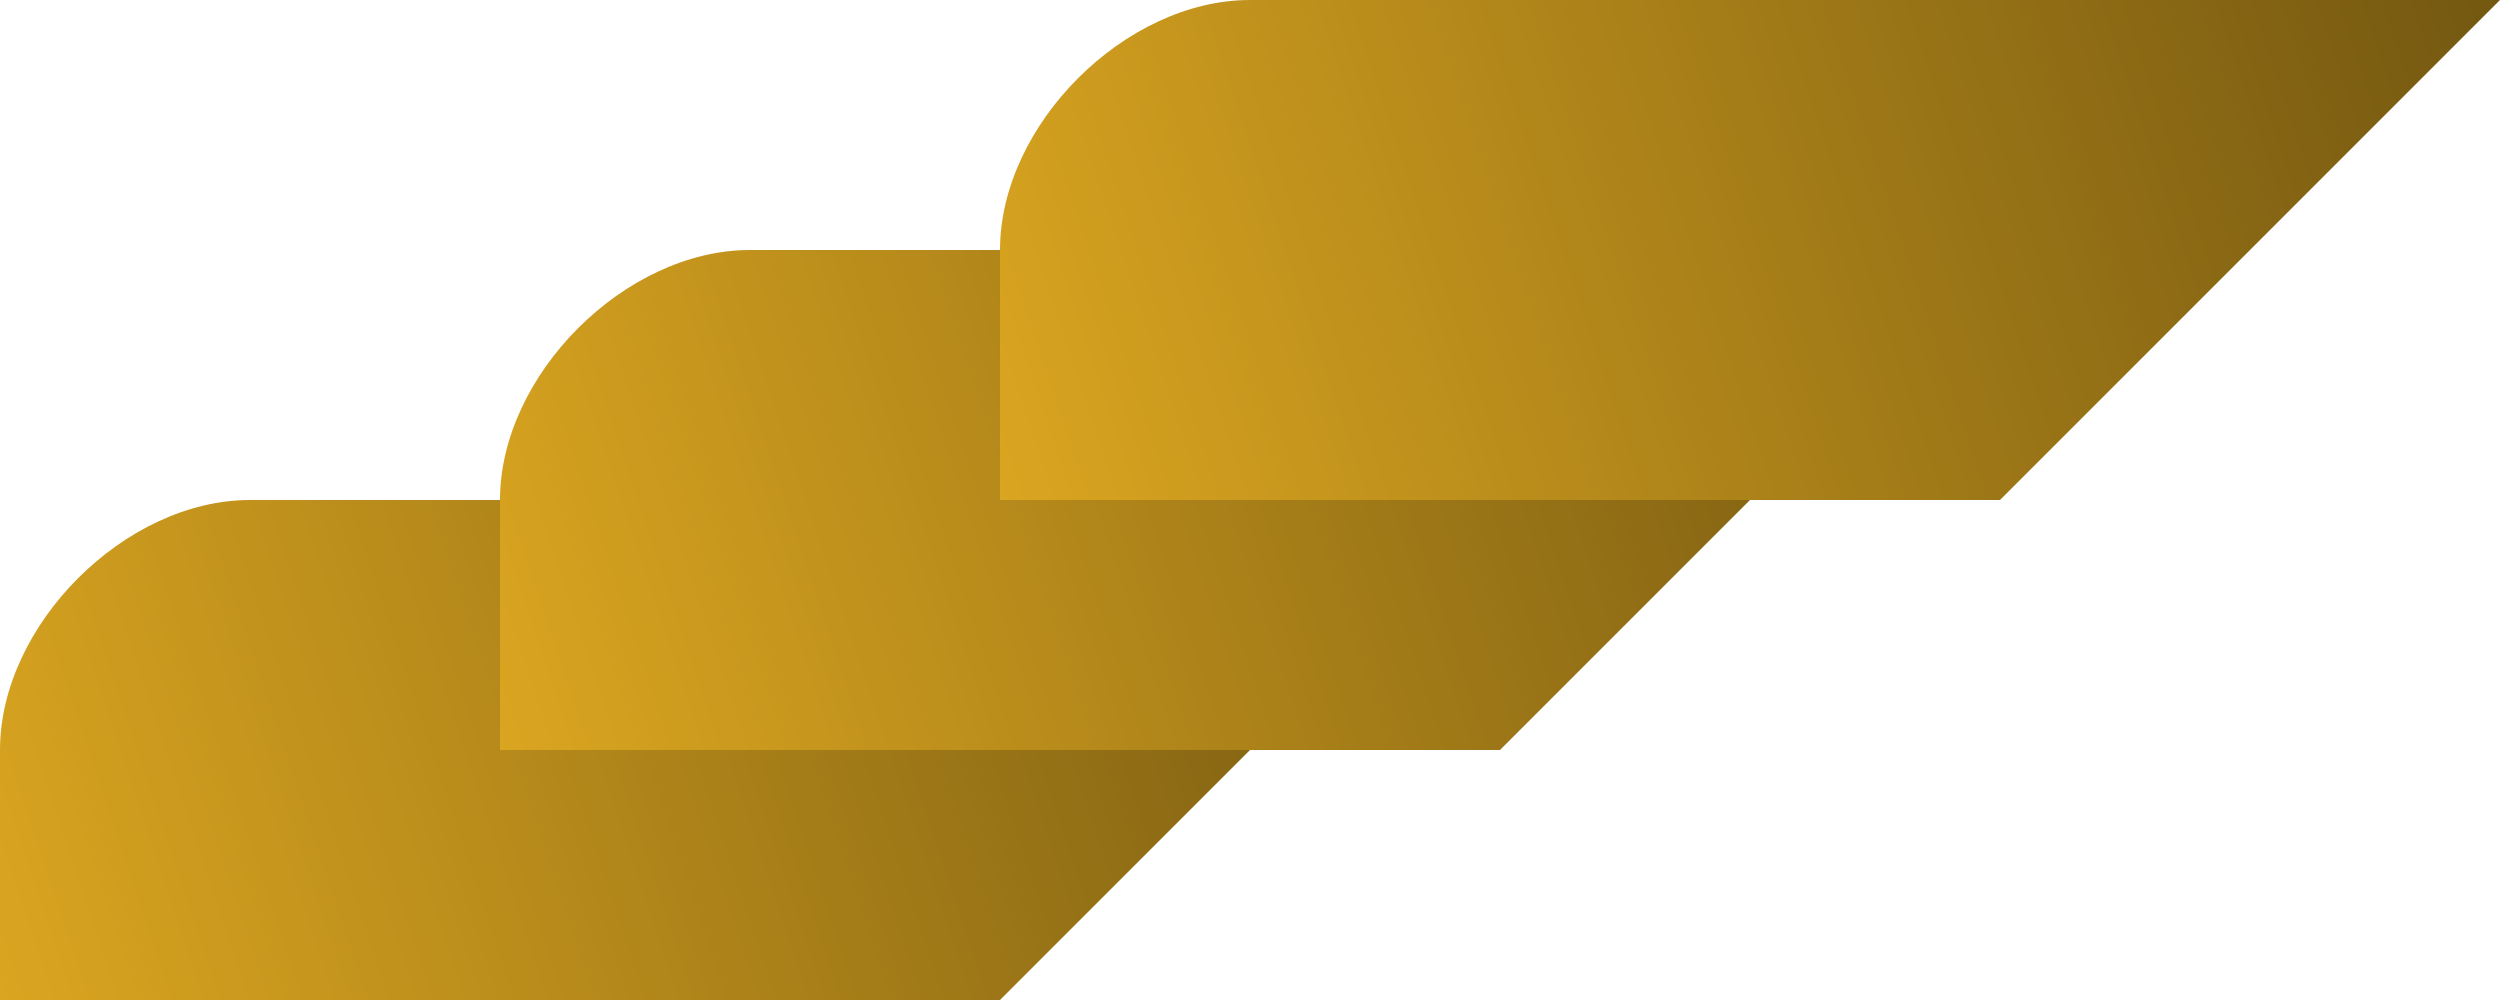
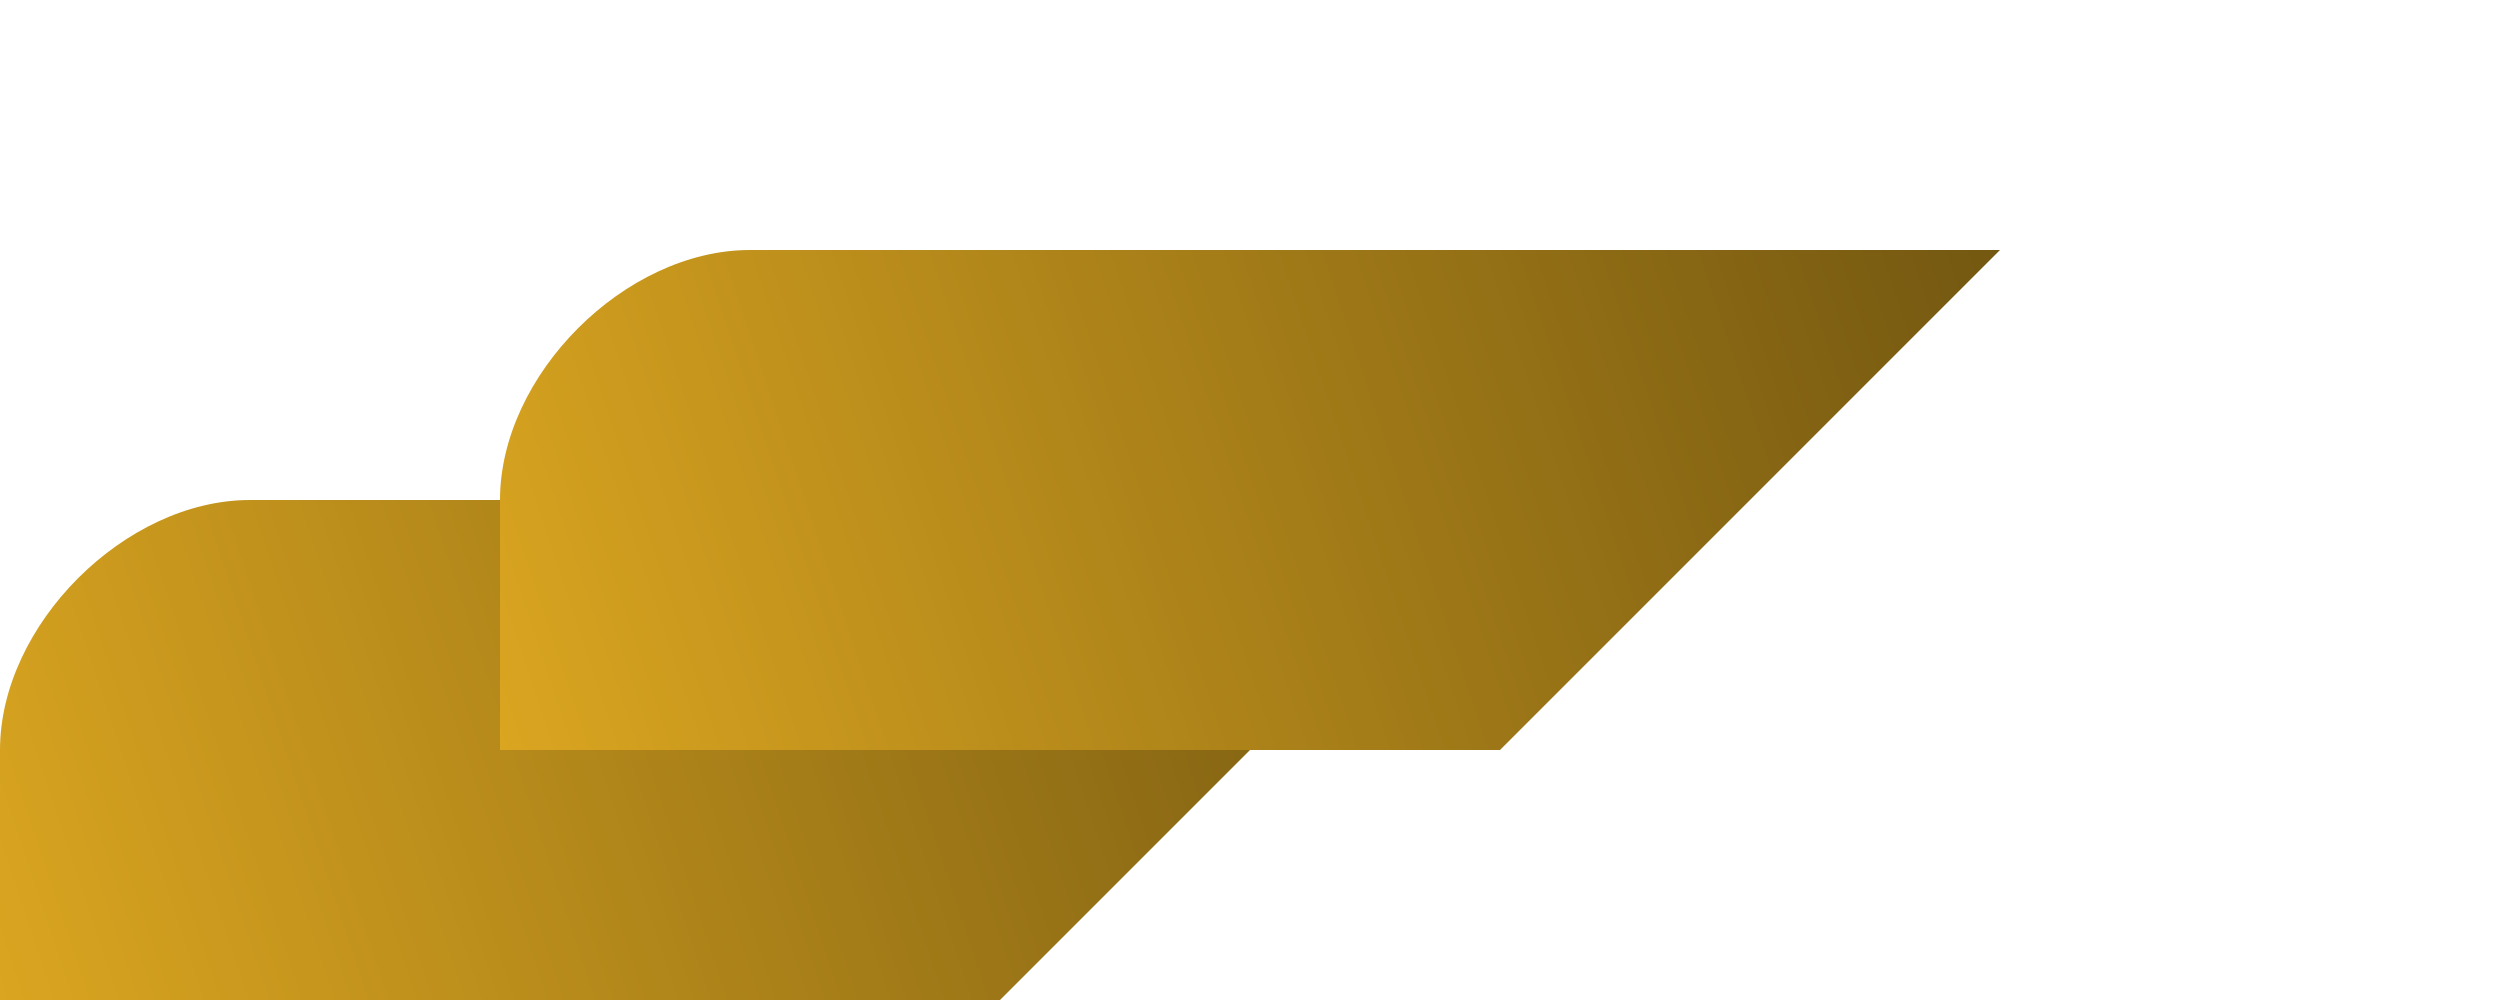
<svg xmlns="http://www.w3.org/2000/svg" width="200" height="80" viewBox="0 0 200 80" fill="none">
  <path d="M80 80L120 40L20 40C10 40 0 50 2.38498e-07 60L0 80L80 80Z" fill="url(#paint0_linear_14_100)" />
  <path d="M120 60L160 20L60 20C50 20 40 30 40 40L40 60L120 60Z" fill="url(#paint1_linear_14_100)" />
-   <path d="M160 40L200 0L100 -1.19249e-06C90 -1.19249e-06 80 10 80 20L80 40L160 40Z" fill="url(#paint2_linear_14_100)" />
  <defs>
    <linearGradient id="paint0_linear_14_100" x1="3.97364e-07" y1="80" x2="120" y2="40" gradientUnits="userSpaceOnUse">
      <stop stop-color="#DAA520" />
      <stop offset="1" stop-color="#745811" />
    </linearGradient>
    <linearGradient id="paint1_linear_14_100" x1="40" y1="60" x2="160" y2="20" gradientUnits="userSpaceOnUse">
      <stop stop-color="#DAA520" />
      <stop offset="1" stop-color="#745811" />
    </linearGradient>
    <linearGradient id="paint2_linear_14_100" x1="80" y1="40" x2="200" y2="1.3113e-05" gradientUnits="userSpaceOnUse">
      <stop stop-color="#DAA520" />
      <stop offset="1" stop-color="#745811" />
    </linearGradient>
  </defs>
</svg>